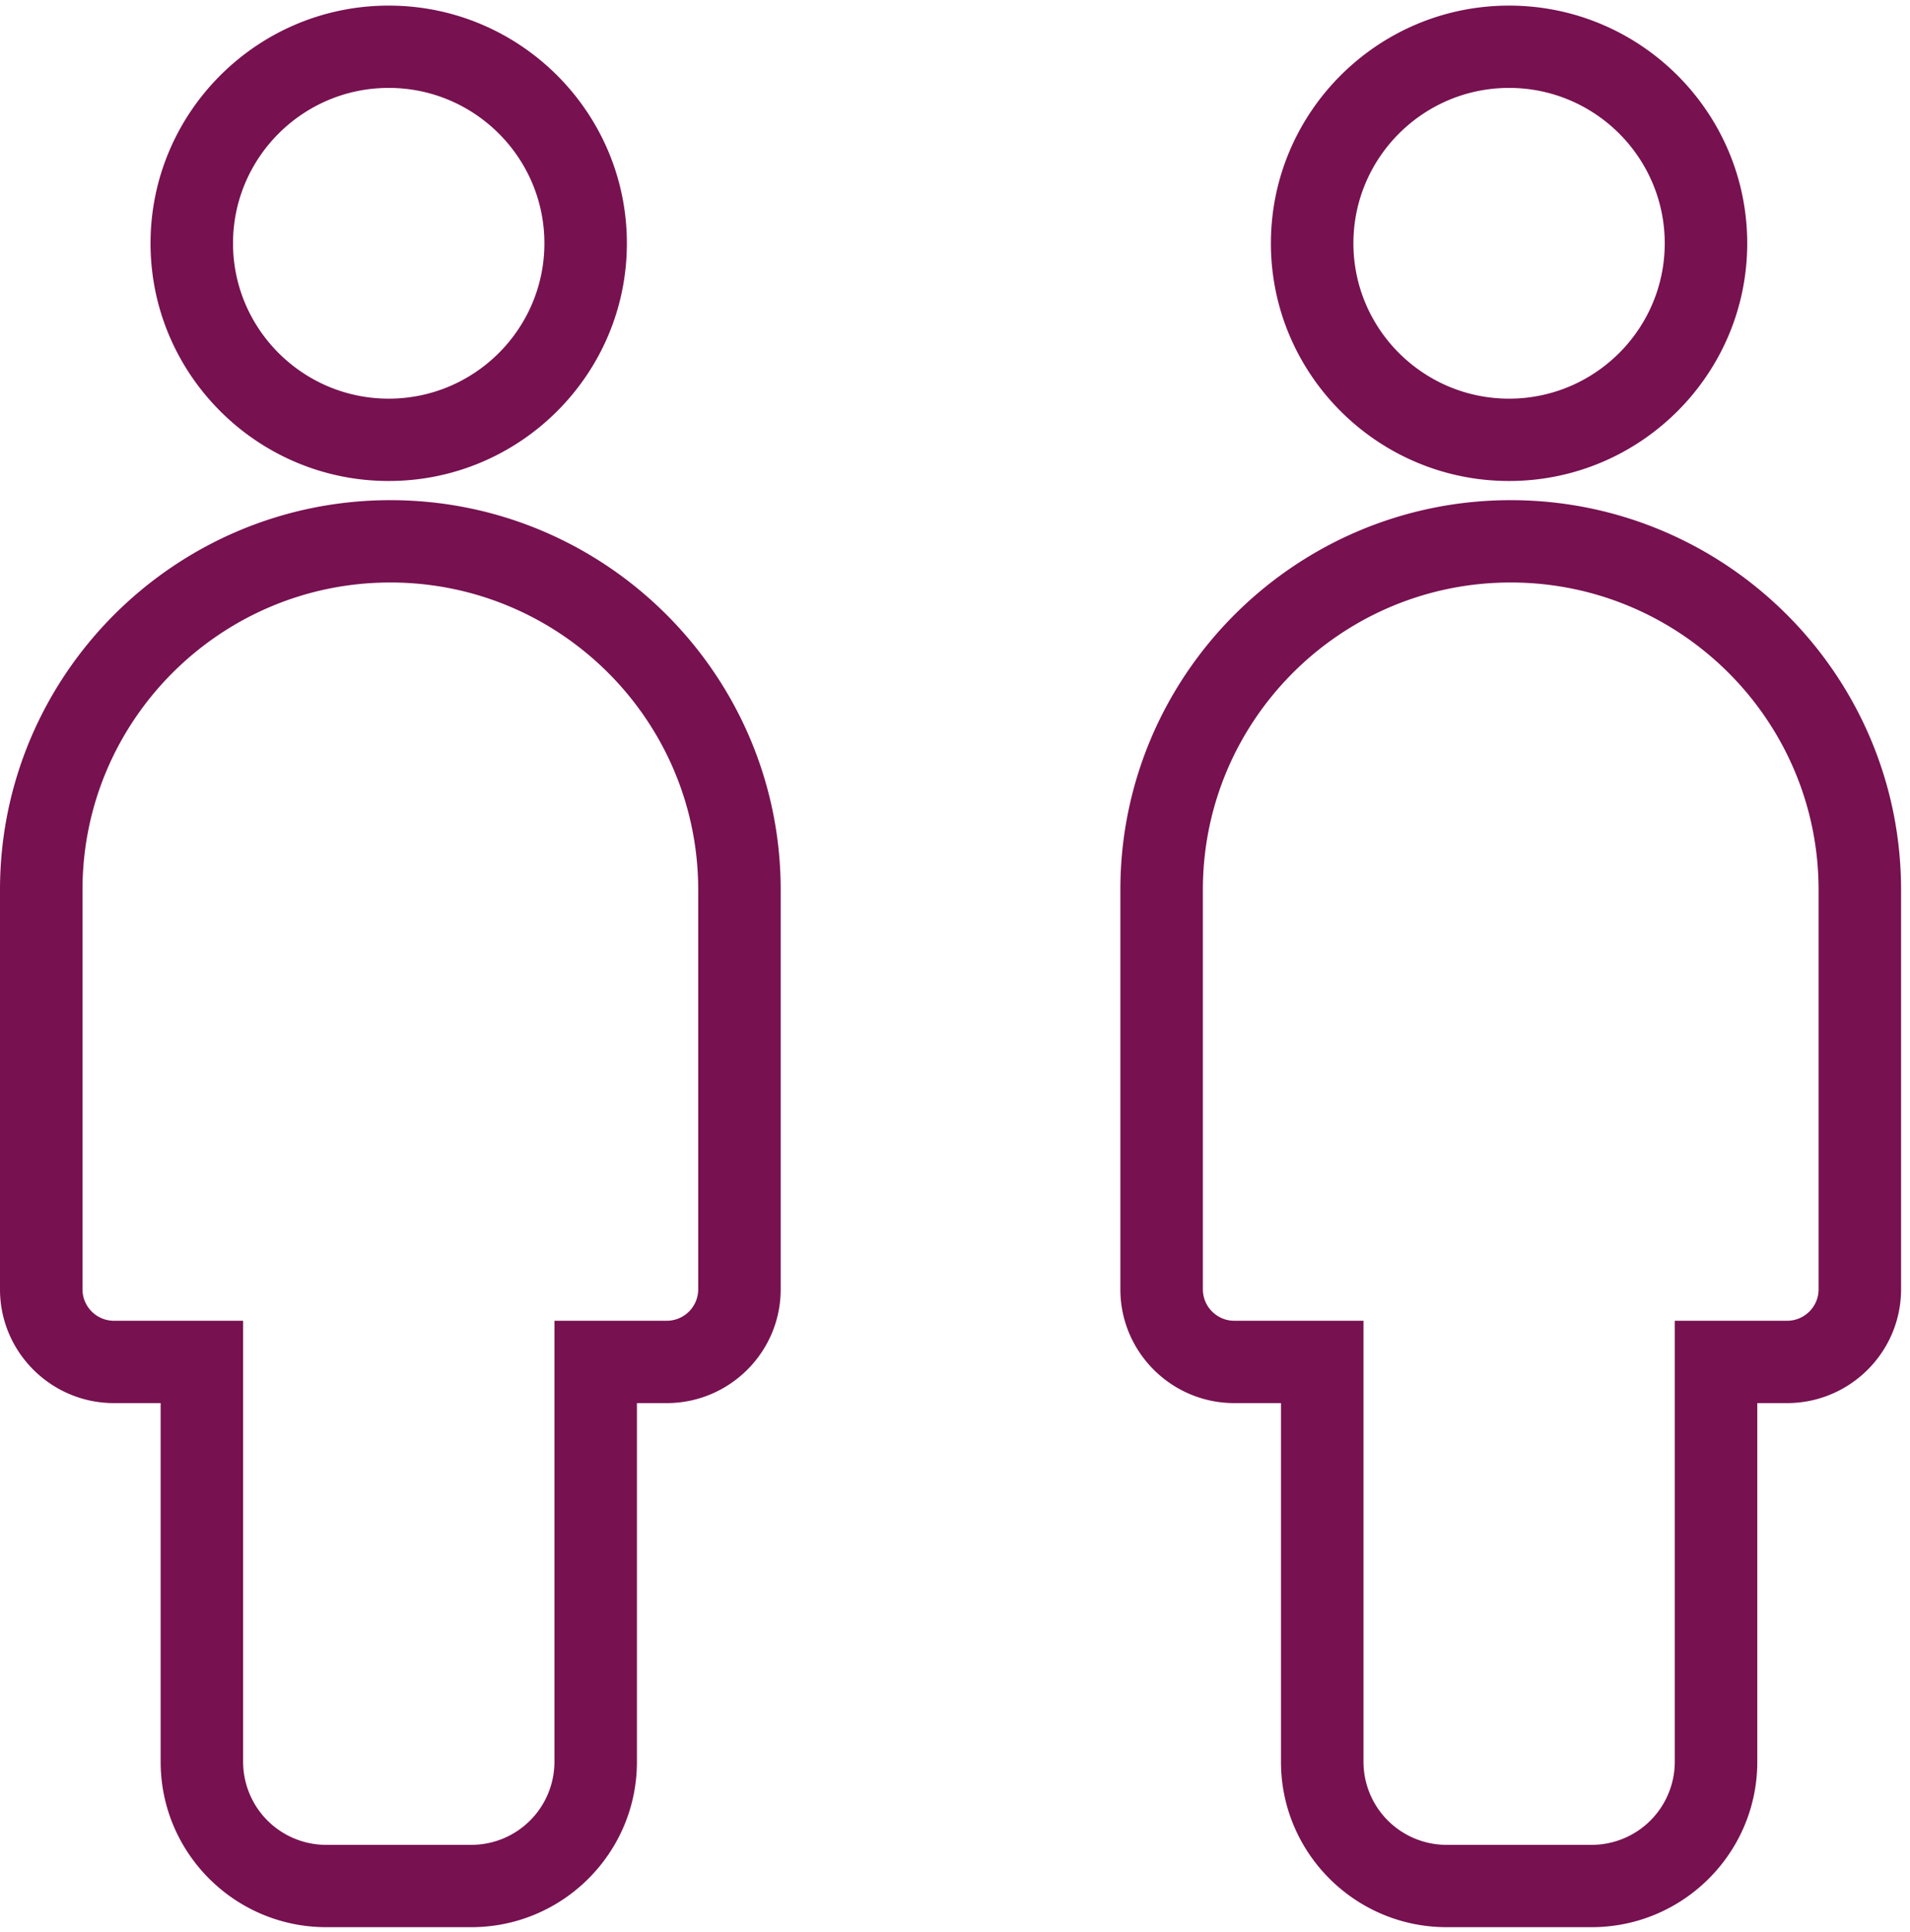
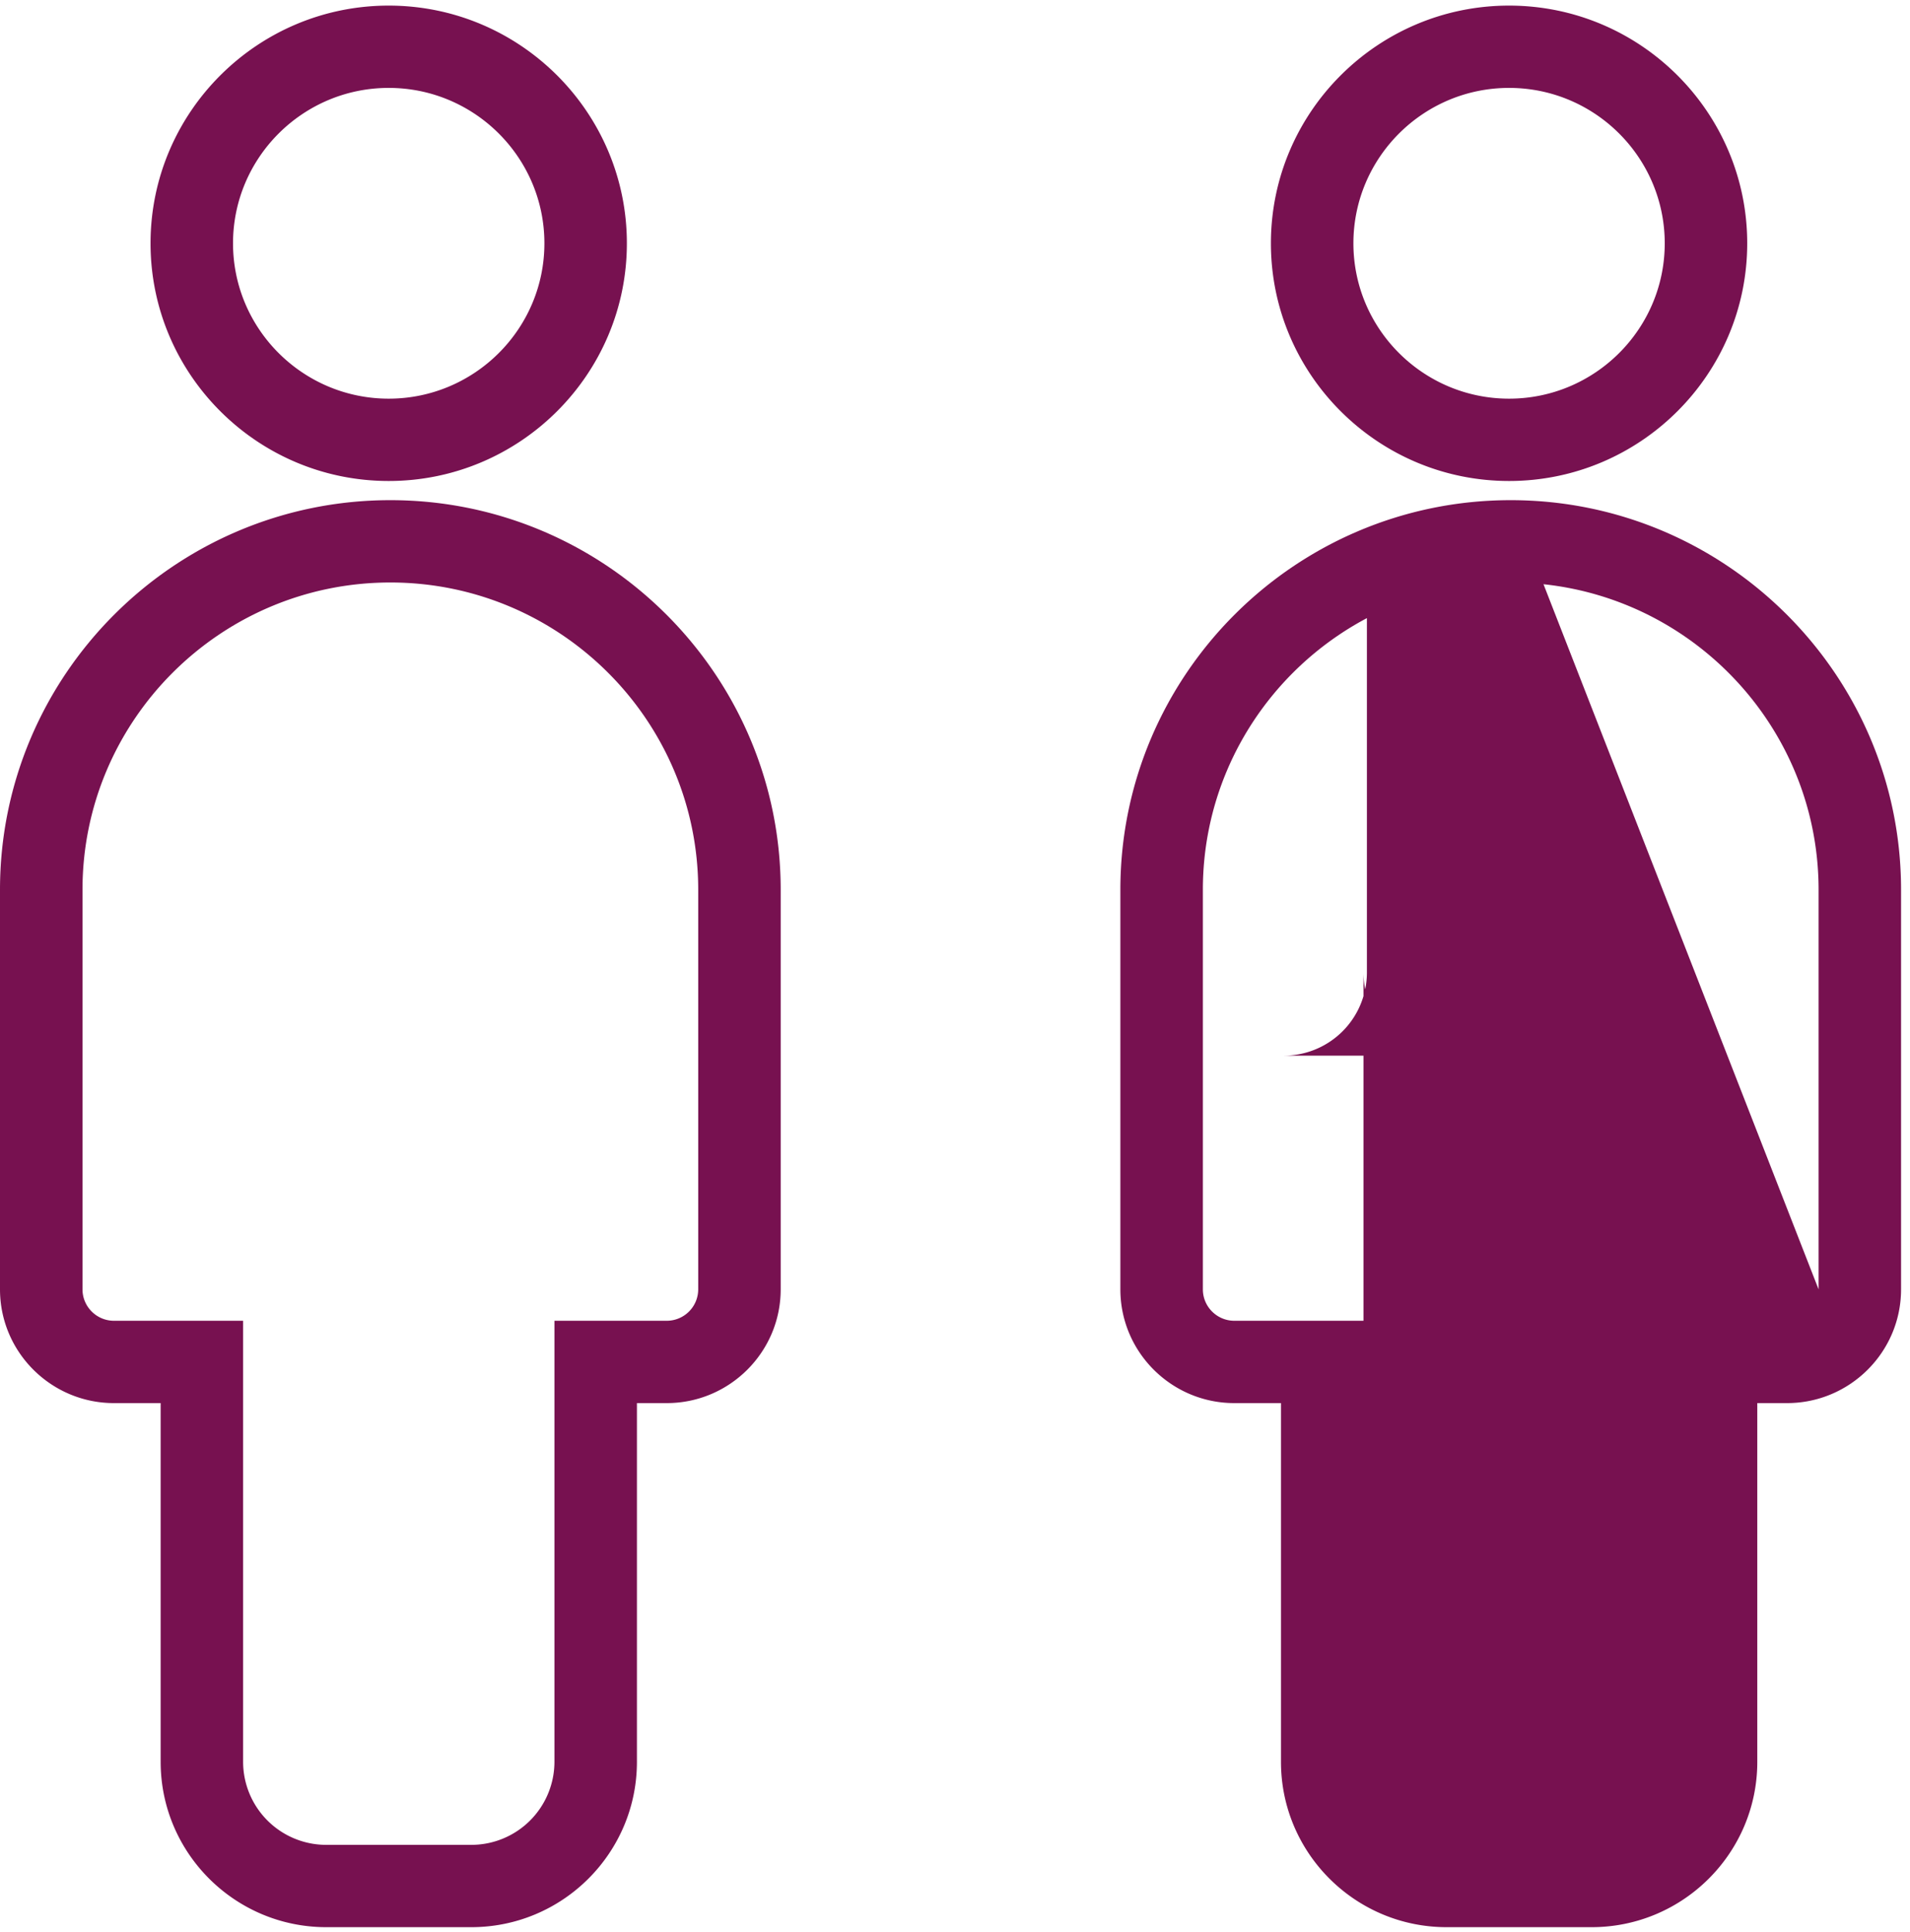
<svg xmlns="http://www.w3.org/2000/svg" width="88" height="89" viewBox="0 0 88 89">
  <g fill="#771150" fill-rule="nonzero">
-     <path d="M17.91 22.154c6.049 0 10.972-4.912 10.972-10.947C28.882 5.17 23.959.258 17.909.258c-6.05 0-10.973 4.911-10.973 10.949 0 6.037 4.923 10.947 10.973 10.947zm0-18.105c3.954 0 7.172 3.21 7.172 7.158 0 3.945-3.218 7.155-7.173 7.155s-7.173-3.21-7.173-7.155c0-3.947 3.218-7.158 7.173-7.158zM17.985 23.037C8.068 23.037 0 31.087 0 40.981v18.405c0 2.89 2.355 5.239 5.252 5.239h2.15V81.15c0 4.198 3.422 7.613 7.629 7.613h6.685c4.207 0 7.629-3.415 7.629-7.613V64.625h1.374c2.894 0 5.25-2.35 5.25-5.239V40.981c0-9.894-8.068-17.944-17.984-17.944zm14.184 36.35a1.45 1.45 0 0 1-1.45 1.446h-5.174v20.318a3.83 3.83 0 0 1-3.83 3.821h-6.684a3.829 3.829 0 0 1-3.83-3.821V60.833h-5.95c-.8 0-1.45-.65-1.45-1.447V40.981c0-7.803 6.362-14.152 14.184-14.152 7.82 0 14.184 6.348 14.184 14.152v18.405zM69.528 22.154c6.05 0 10.972-4.912 10.972-10.947C80.5 5.17 75.578.258 69.528.258S58.555 5.169 58.555 11.207c0 6.037 4.923 10.947 10.973 10.947zm0-18.105c3.955 0 7.172 3.21 7.172 7.158 0 3.945-3.217 7.155-7.172 7.155-3.955 0-7.172-3.21-7.172-7.155 0-3.947 3.217-7.158 7.172-7.158zM69.603 23.037c-9.917 0-17.984 8.05-17.984 17.944v18.405c0 2.89 2.355 5.239 5.251 5.239h2.149V81.15c0 4.198 3.422 7.613 7.63 7.613h6.685c4.207 0 7.63-3.415 7.63-7.613V64.625h1.371c2.897 0 5.253-2.35 5.253-5.239V40.981c0-9.894-8.068-17.944-17.985-17.944zm14.185 36.35c0 .797-.651 1.446-1.453 1.446h-5.172v20.318a3.83 3.83 0 0 1-3.829 3.821H66.65a3.83 3.83 0 0 1-3.83-3.821V60.833H56.87c-.8 0-1.45-.65-1.45-1.447V40.981c0-7.803 6.362-14.152 14.183-14.152 7.822 0 14.185 6.348 14.185 14.152v18.405z" />
+     <path d="M17.91 22.154c6.049 0 10.972-4.912 10.972-10.947C28.882 5.17 23.959.258 17.909.258c-6.05 0-10.973 4.911-10.973 10.949 0 6.037 4.923 10.947 10.973 10.947zm0-18.105c3.954 0 7.172 3.21 7.172 7.158 0 3.945-3.218 7.155-7.173 7.155s-7.173-3.21-7.173-7.155c0-3.947 3.218-7.158 7.173-7.158zM17.985 23.037C8.068 23.037 0 31.087 0 40.981v18.405c0 2.89 2.355 5.239 5.252 5.239h2.15V81.15c0 4.198 3.422 7.613 7.629 7.613h6.685c4.207 0 7.629-3.415 7.629-7.613V64.625h1.374c2.894 0 5.25-2.35 5.25-5.239V40.981c0-9.894-8.068-17.944-17.984-17.944zm14.184 36.35a1.45 1.45 0 0 1-1.45 1.446h-5.174v20.318a3.83 3.83 0 0 1-3.83 3.821h-6.684a3.829 3.829 0 0 1-3.83-3.821V60.833h-5.95c-.8 0-1.45-.65-1.45-1.447V40.981c0-7.803 6.362-14.152 14.184-14.152 7.82 0 14.184 6.348 14.184 14.152v18.405zM69.528 22.154c6.05 0 10.972-4.912 10.972-10.947C80.5 5.17 75.578.258 69.528.258S58.555 5.169 58.555 11.207c0 6.037 4.923 10.947 10.973 10.947zm0-18.105c3.955 0 7.172 3.21 7.172 7.158 0 3.945-3.217 7.155-7.172 7.155-3.955 0-7.172-3.21-7.172-7.155 0-3.947 3.217-7.158 7.172-7.158zM69.603 23.037c-9.917 0-17.984 8.05-17.984 17.944v18.405c0 2.89 2.355 5.239 5.251 5.239h2.149V81.15c0 4.198 3.422 7.613 7.63 7.613h6.685c4.207 0 7.63-3.415 7.63-7.613V64.625h1.371c2.897 0 5.253-2.35 5.253-5.239V40.981c0-9.894-8.068-17.944-17.985-17.944zc0 .797-.651 1.446-1.453 1.446h-5.172v20.318a3.83 3.83 0 0 1-3.829 3.821H66.65a3.83 3.83 0 0 1-3.83-3.821V60.833H56.87c-.8 0-1.45-.65-1.45-1.447V40.981c0-7.803 6.362-14.152 14.183-14.152 7.822 0 14.185 6.348 14.185 14.152v18.405z" />
  </g>
</svg>